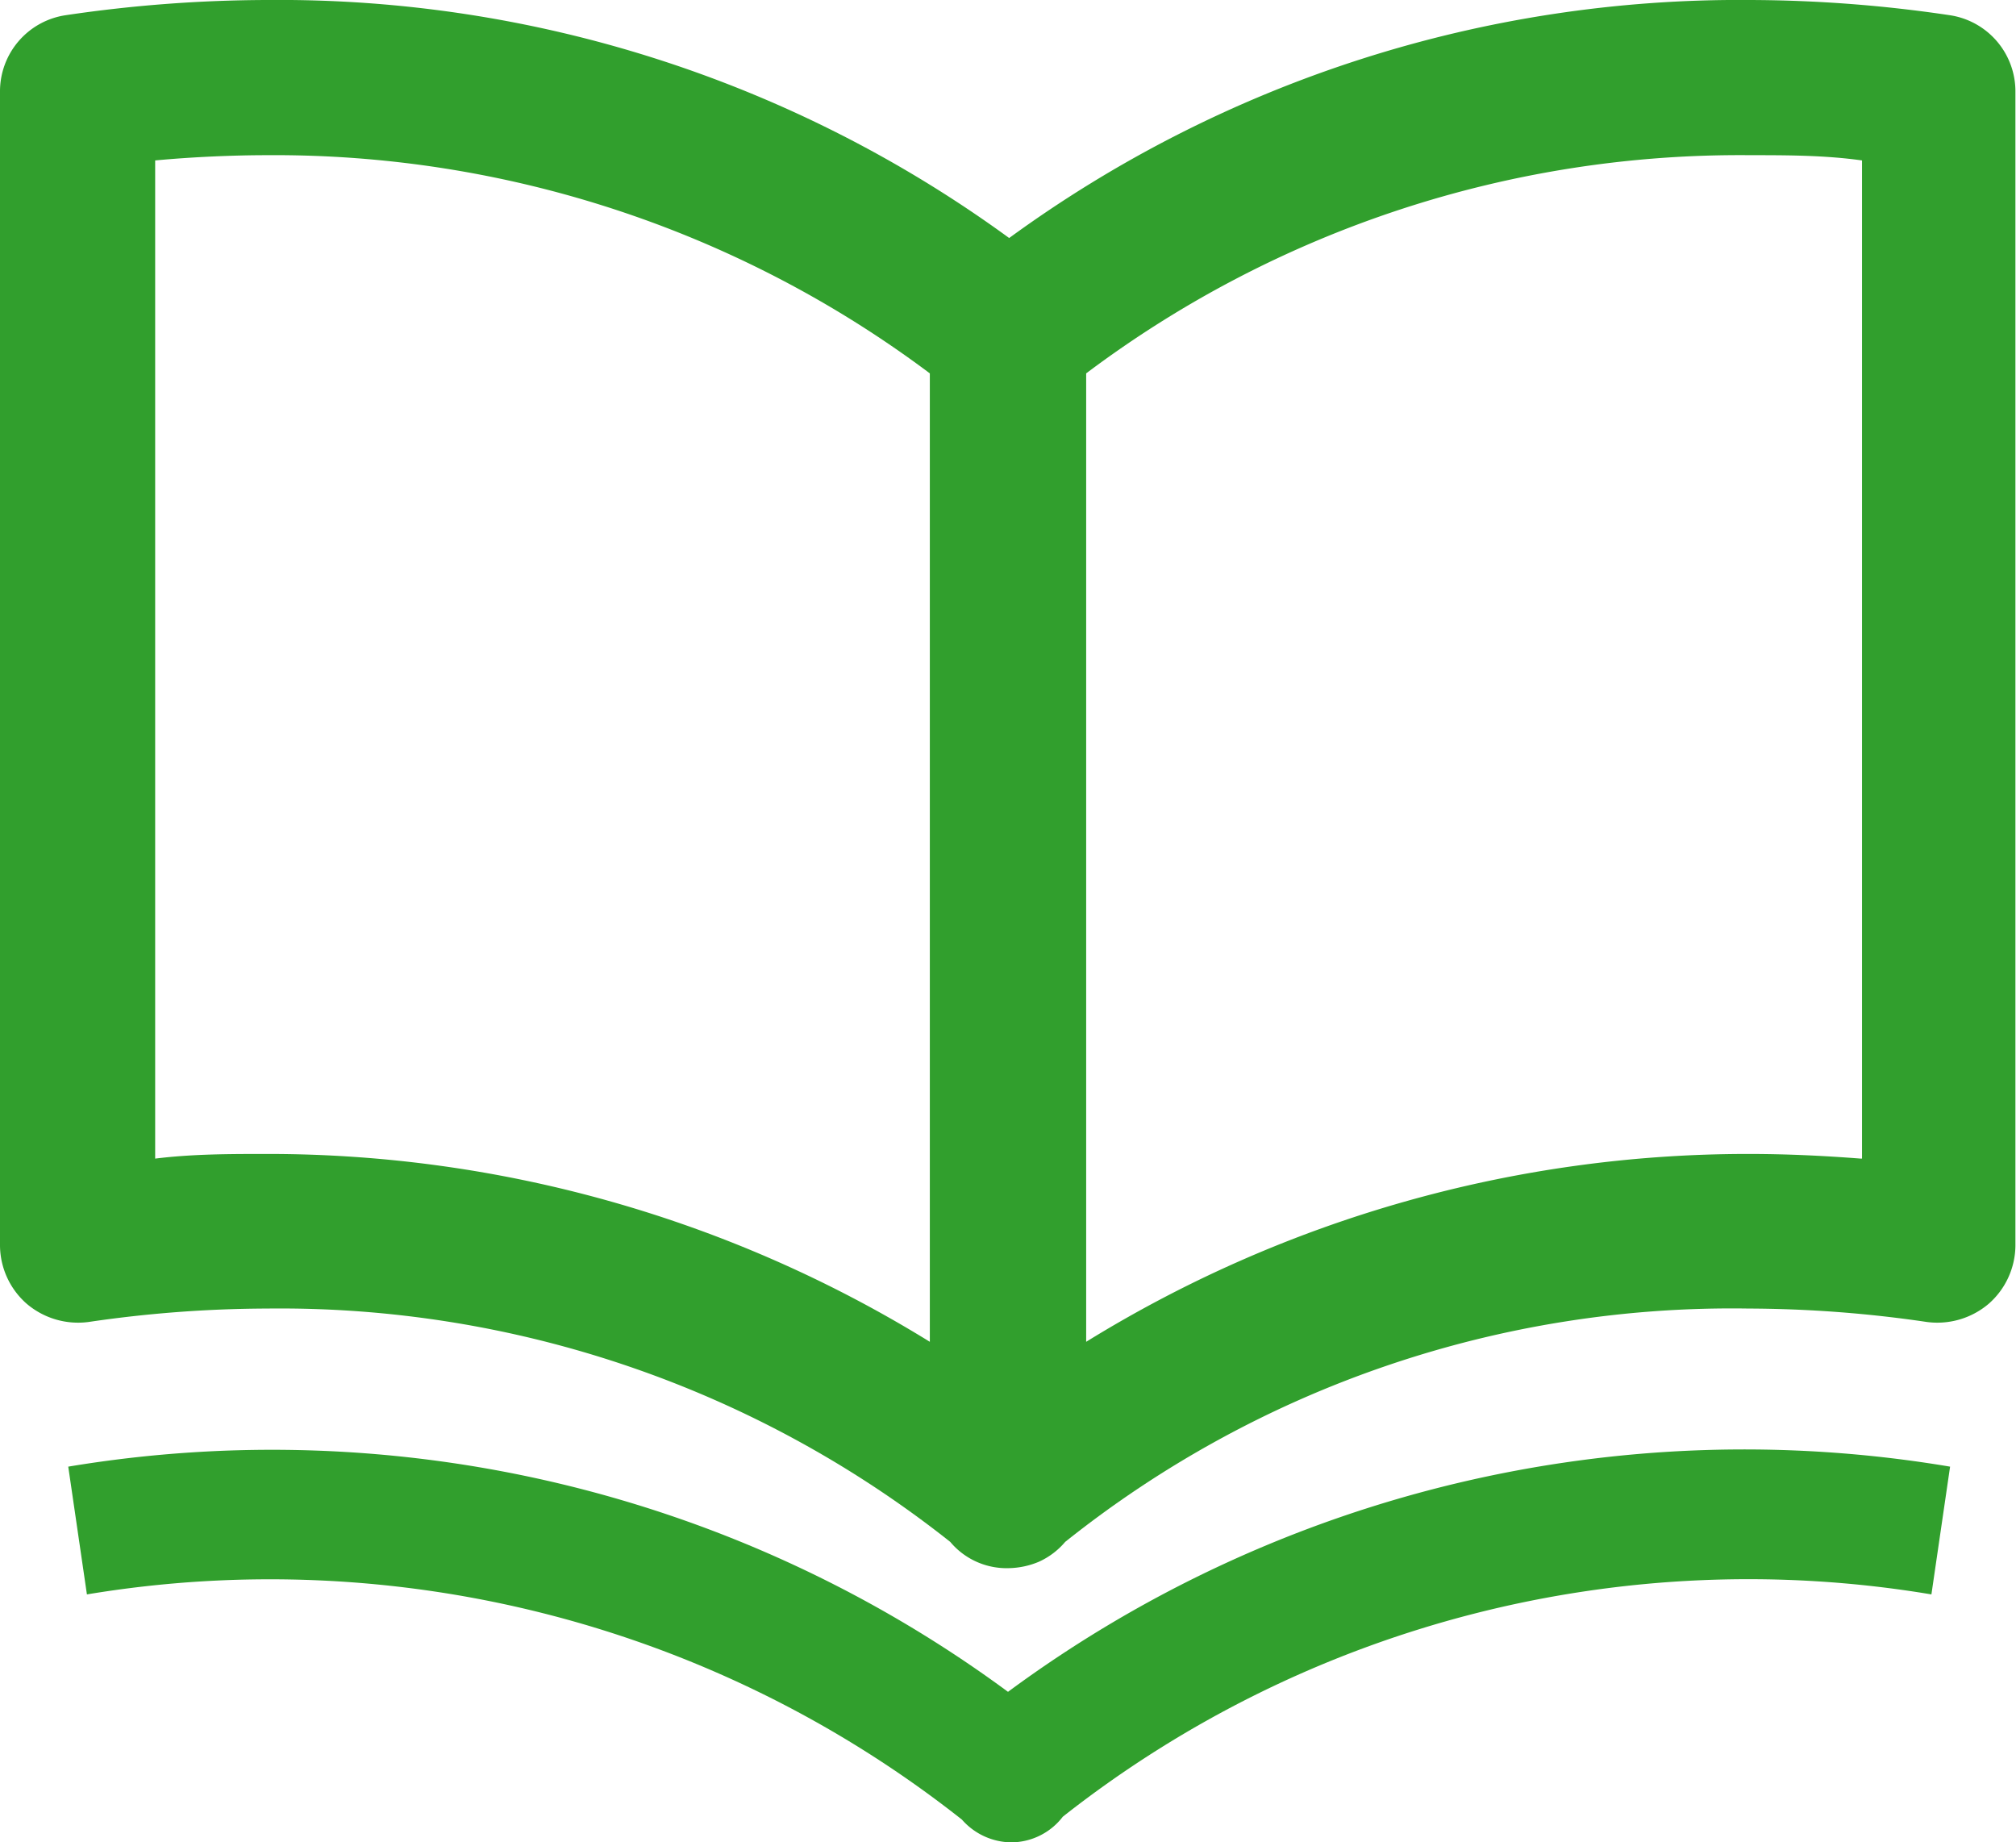
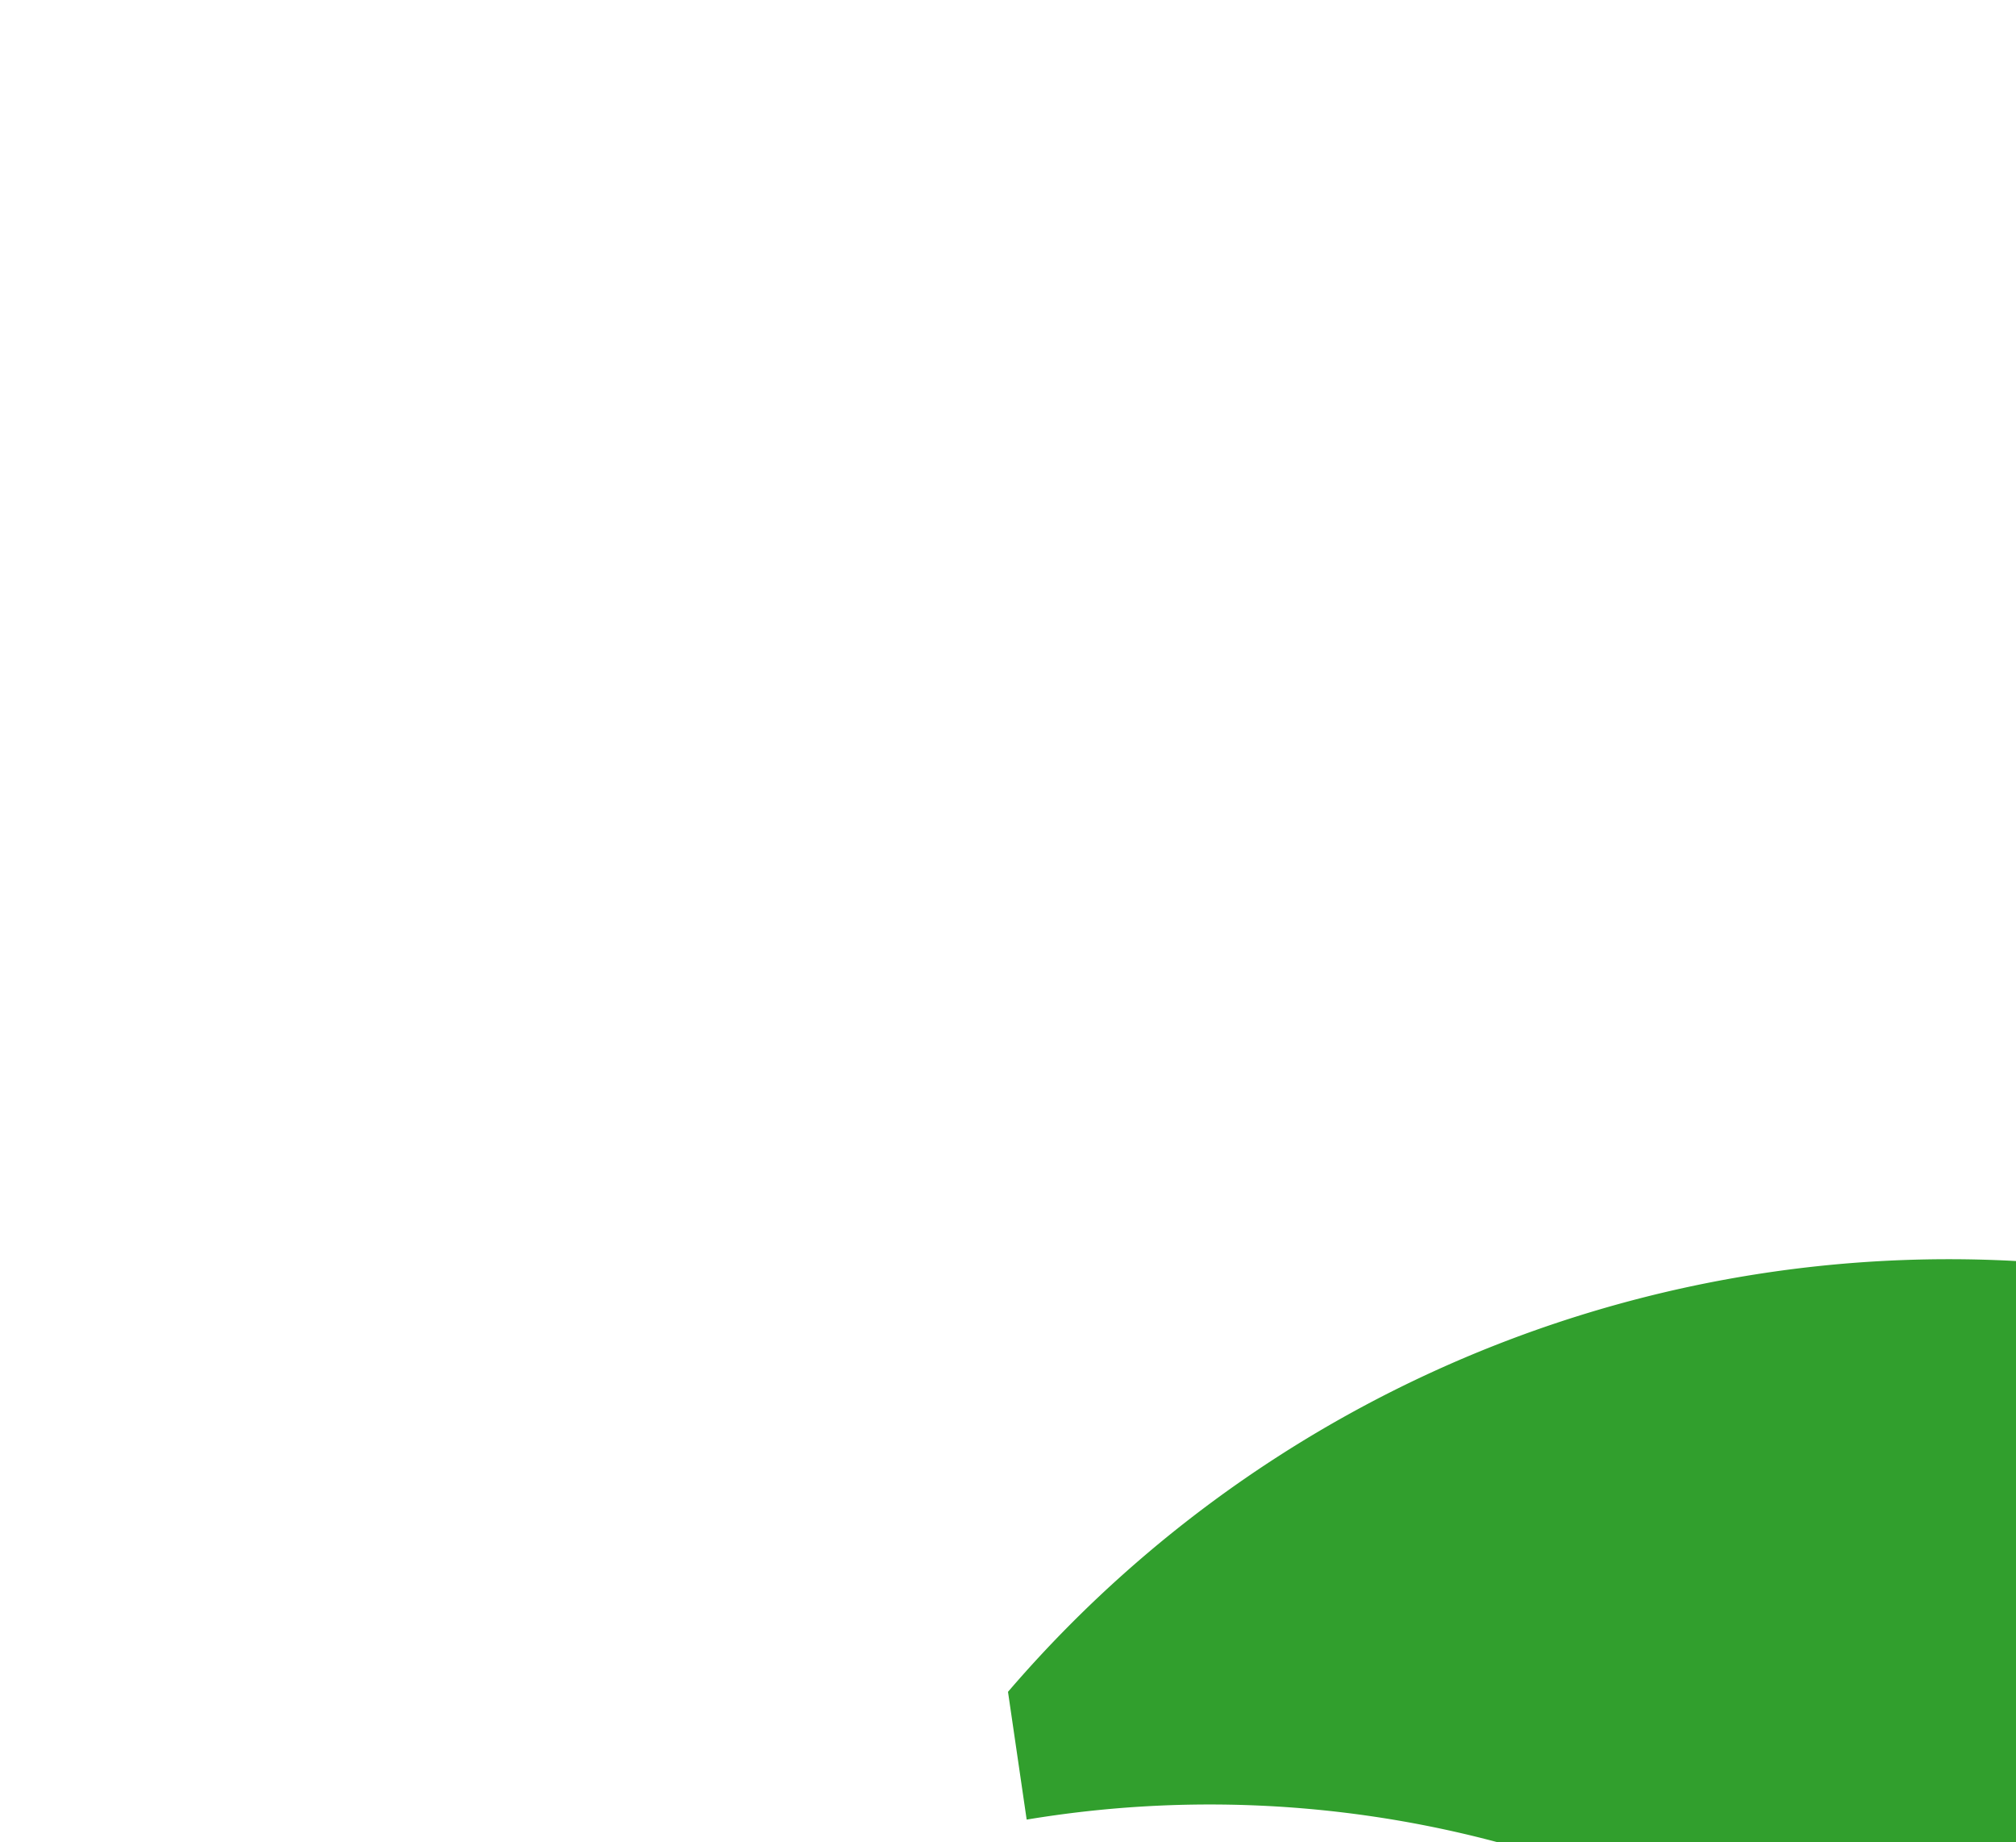
<svg xmlns="http://www.w3.org/2000/svg" width="34.56" height="31.58" viewBox="0 0 34.56 31.58">
  <g id="レイヤー_2" data-name="レイヤー 2">
    <g id="レイヤー_1-2" data-name="レイヤー 1">
-       <path d="M31.9,19.86c-.64-.05-1.29-.08-1.92-.08A21.6,21.6,0,0,0,18.62,23V6.4A18.65,18.65,0,0,1,30,2.66c.63,0,1.28,0,1.92.09V19.86Zm-29.24,0V2.75C3.3,2.69,4,2.66,4.58,2.66A18.73,18.73,0,0,1,15.94,6.4V23A21.6,21.6,0,0,0,4.58,19.78c-.63,0-1.28,0-1.92.08ZM33.42.26A23.64,23.64,0,0,0,30,0a21.24,21.24,0,0,0-12.7,4.08A21.24,21.24,0,0,0,4.58,0,23.88,23.88,0,0,0,1.13.26,1.32,1.32,0,0,0,0,1.57V21.35a1.34,1.34,0,0,0,.46,1,1.36,1.36,0,0,0,1.06.31,21.33,21.33,0,0,1,3.06-.23,18.5,18.5,0,0,1,11.71,4,1.26,1.26,0,0,0,1,.45h0a1.39,1.39,0,0,0,.52-.11,1.28,1.28,0,0,0,.45-.34,18.32,18.32,0,0,1,11.71-4,21.33,21.33,0,0,1,3.06.23,1.36,1.36,0,0,0,1.06-.31,1.34,1.34,0,0,0,.46-1V1.57A1.32,1.32,0,0,0,33.42.26Z" style="fill:#319f2d" />
-       <path d="M17.28,29A21.26,21.26,0,0,0,1.17,25.14l.32,2.19a19.14,19.14,0,0,1,15,3.86,1.14,1.14,0,0,0,.85.39,1.12,1.12,0,0,0,.88-.44,19,19,0,0,1,14.89-3.81l.32-2.19A21.25,21.25,0,0,0,17.28,29Z" style="fill:#319f2d" />
+       <path d="M17.28,29l.32,2.19a19.14,19.14,0,0,1,15,3.86,1.14,1.14,0,0,0,.85.39,1.12,1.12,0,0,0,.88-.44,19,19,0,0,1,14.89-3.81l.32-2.19A21.25,21.25,0,0,0,17.28,29Z" style="fill:#319f2d" />
    </g>
  </g>
</svg>